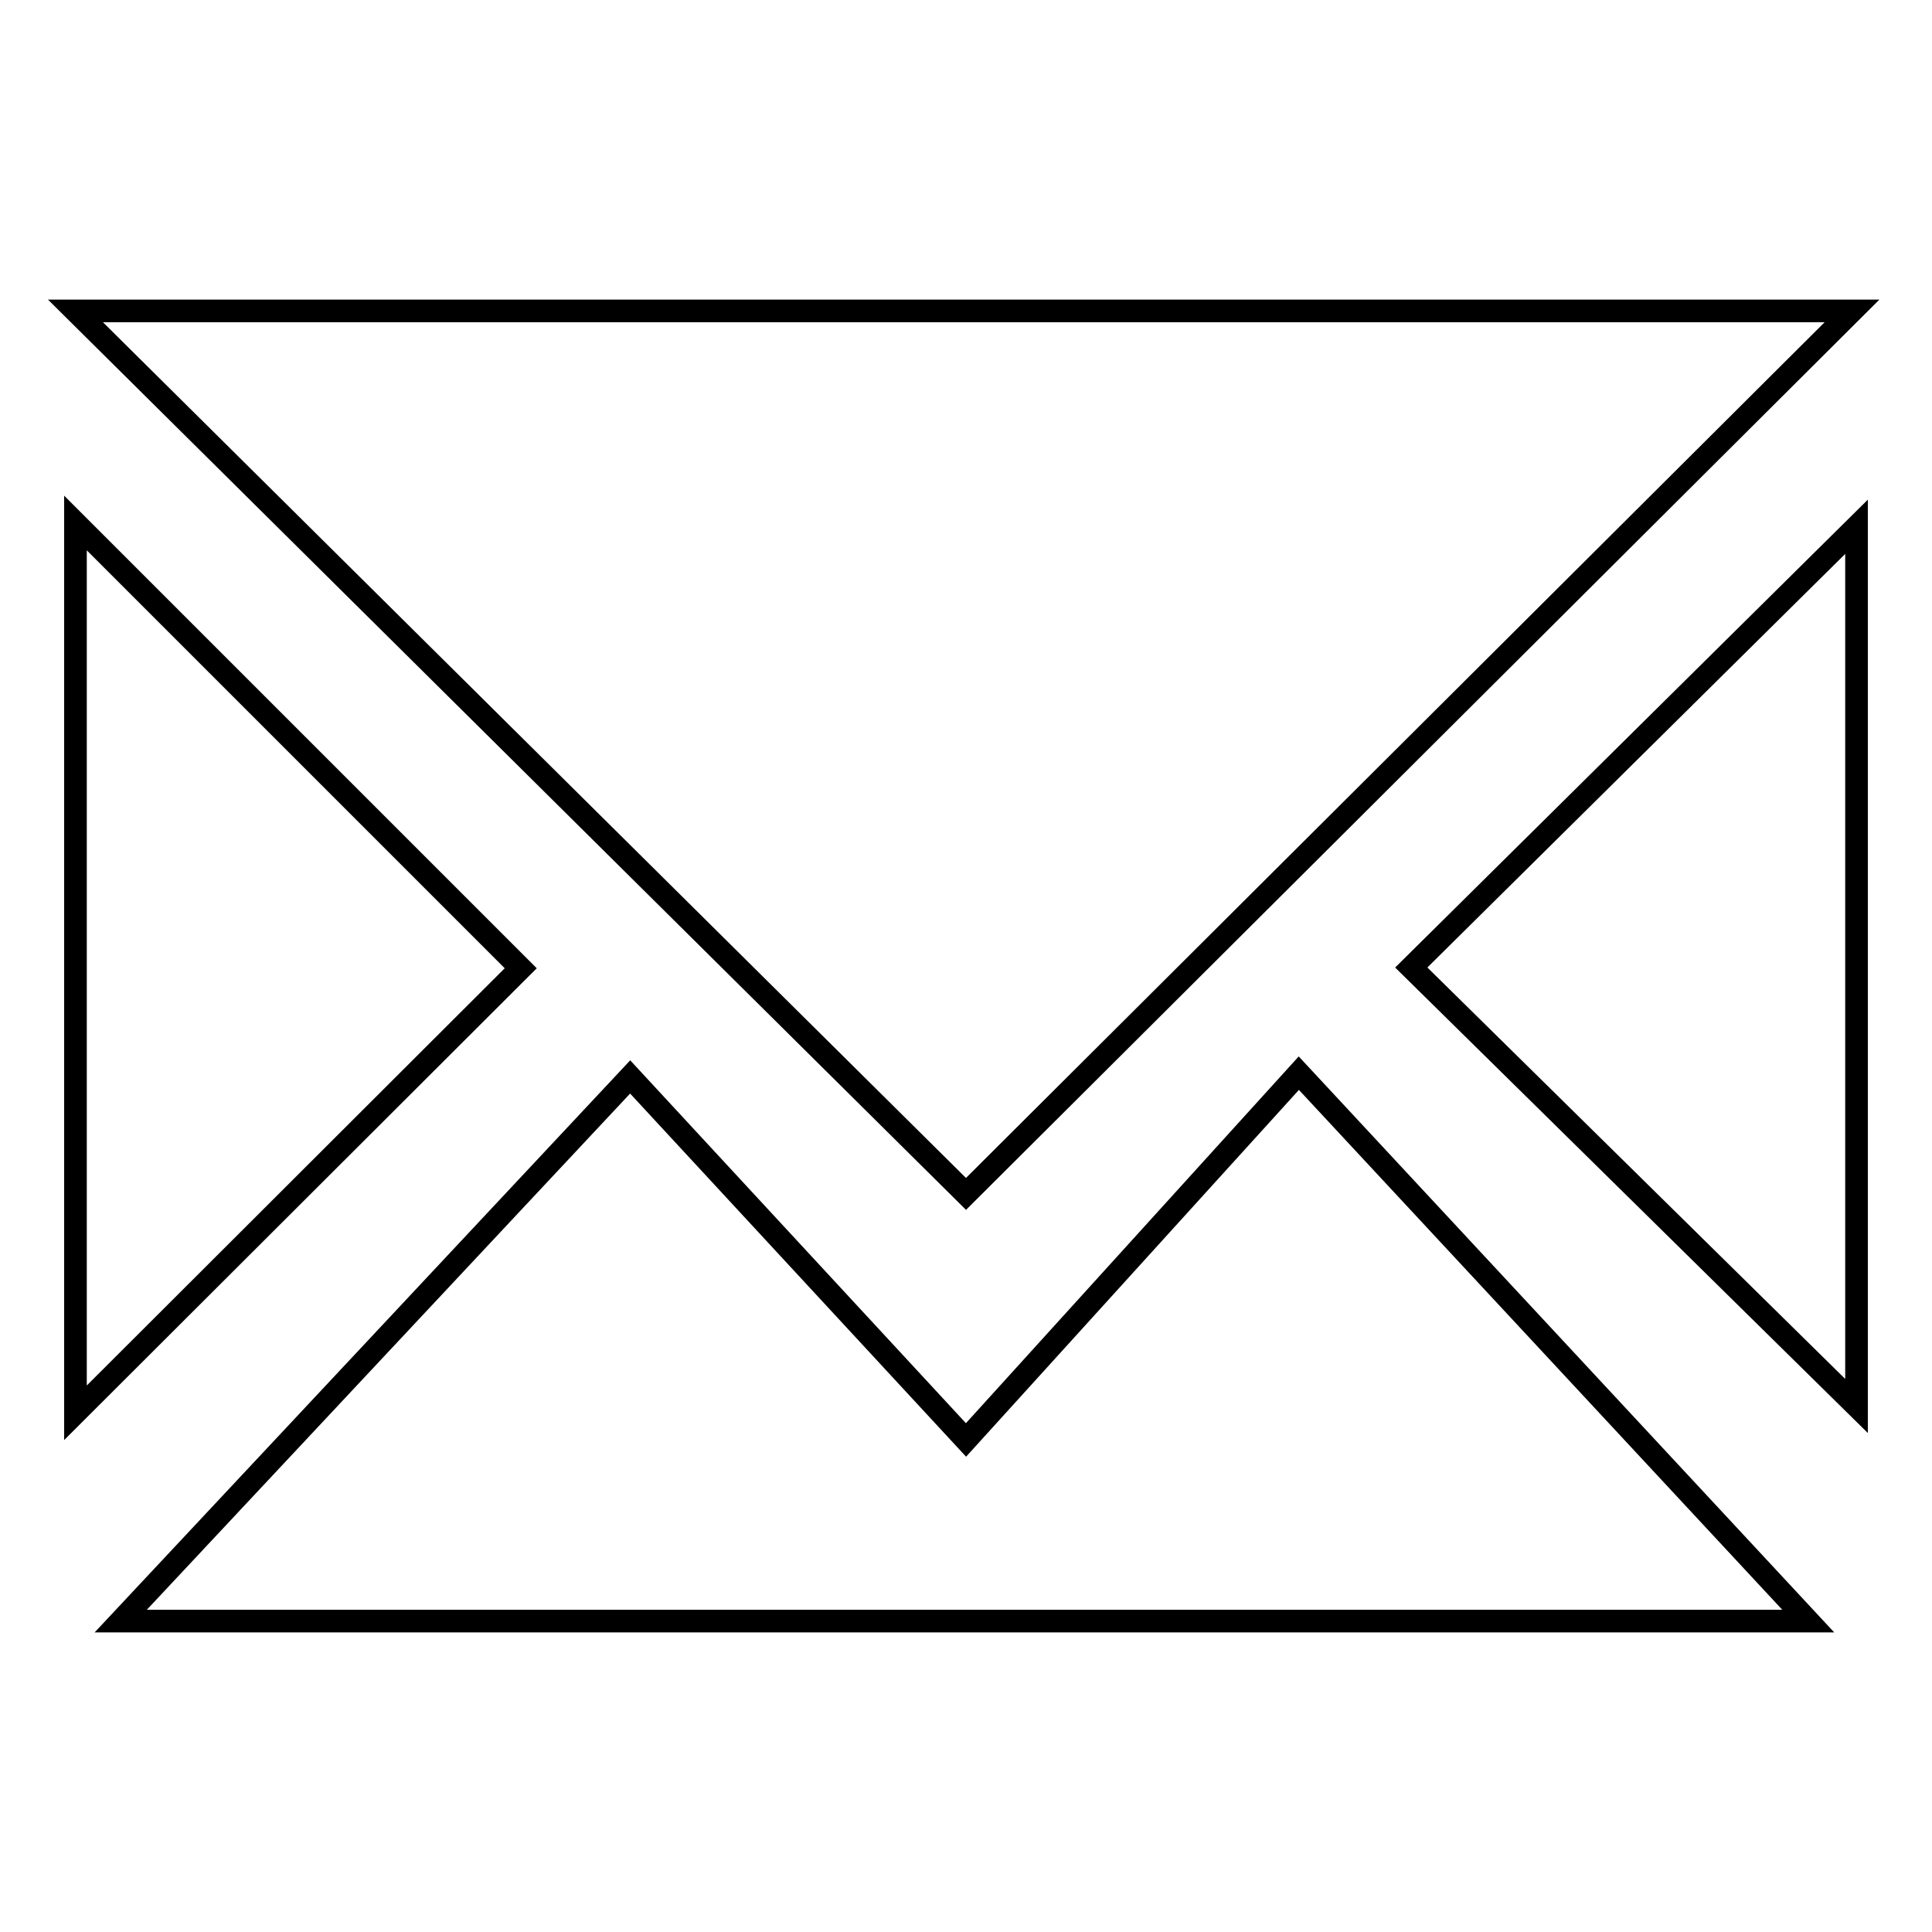
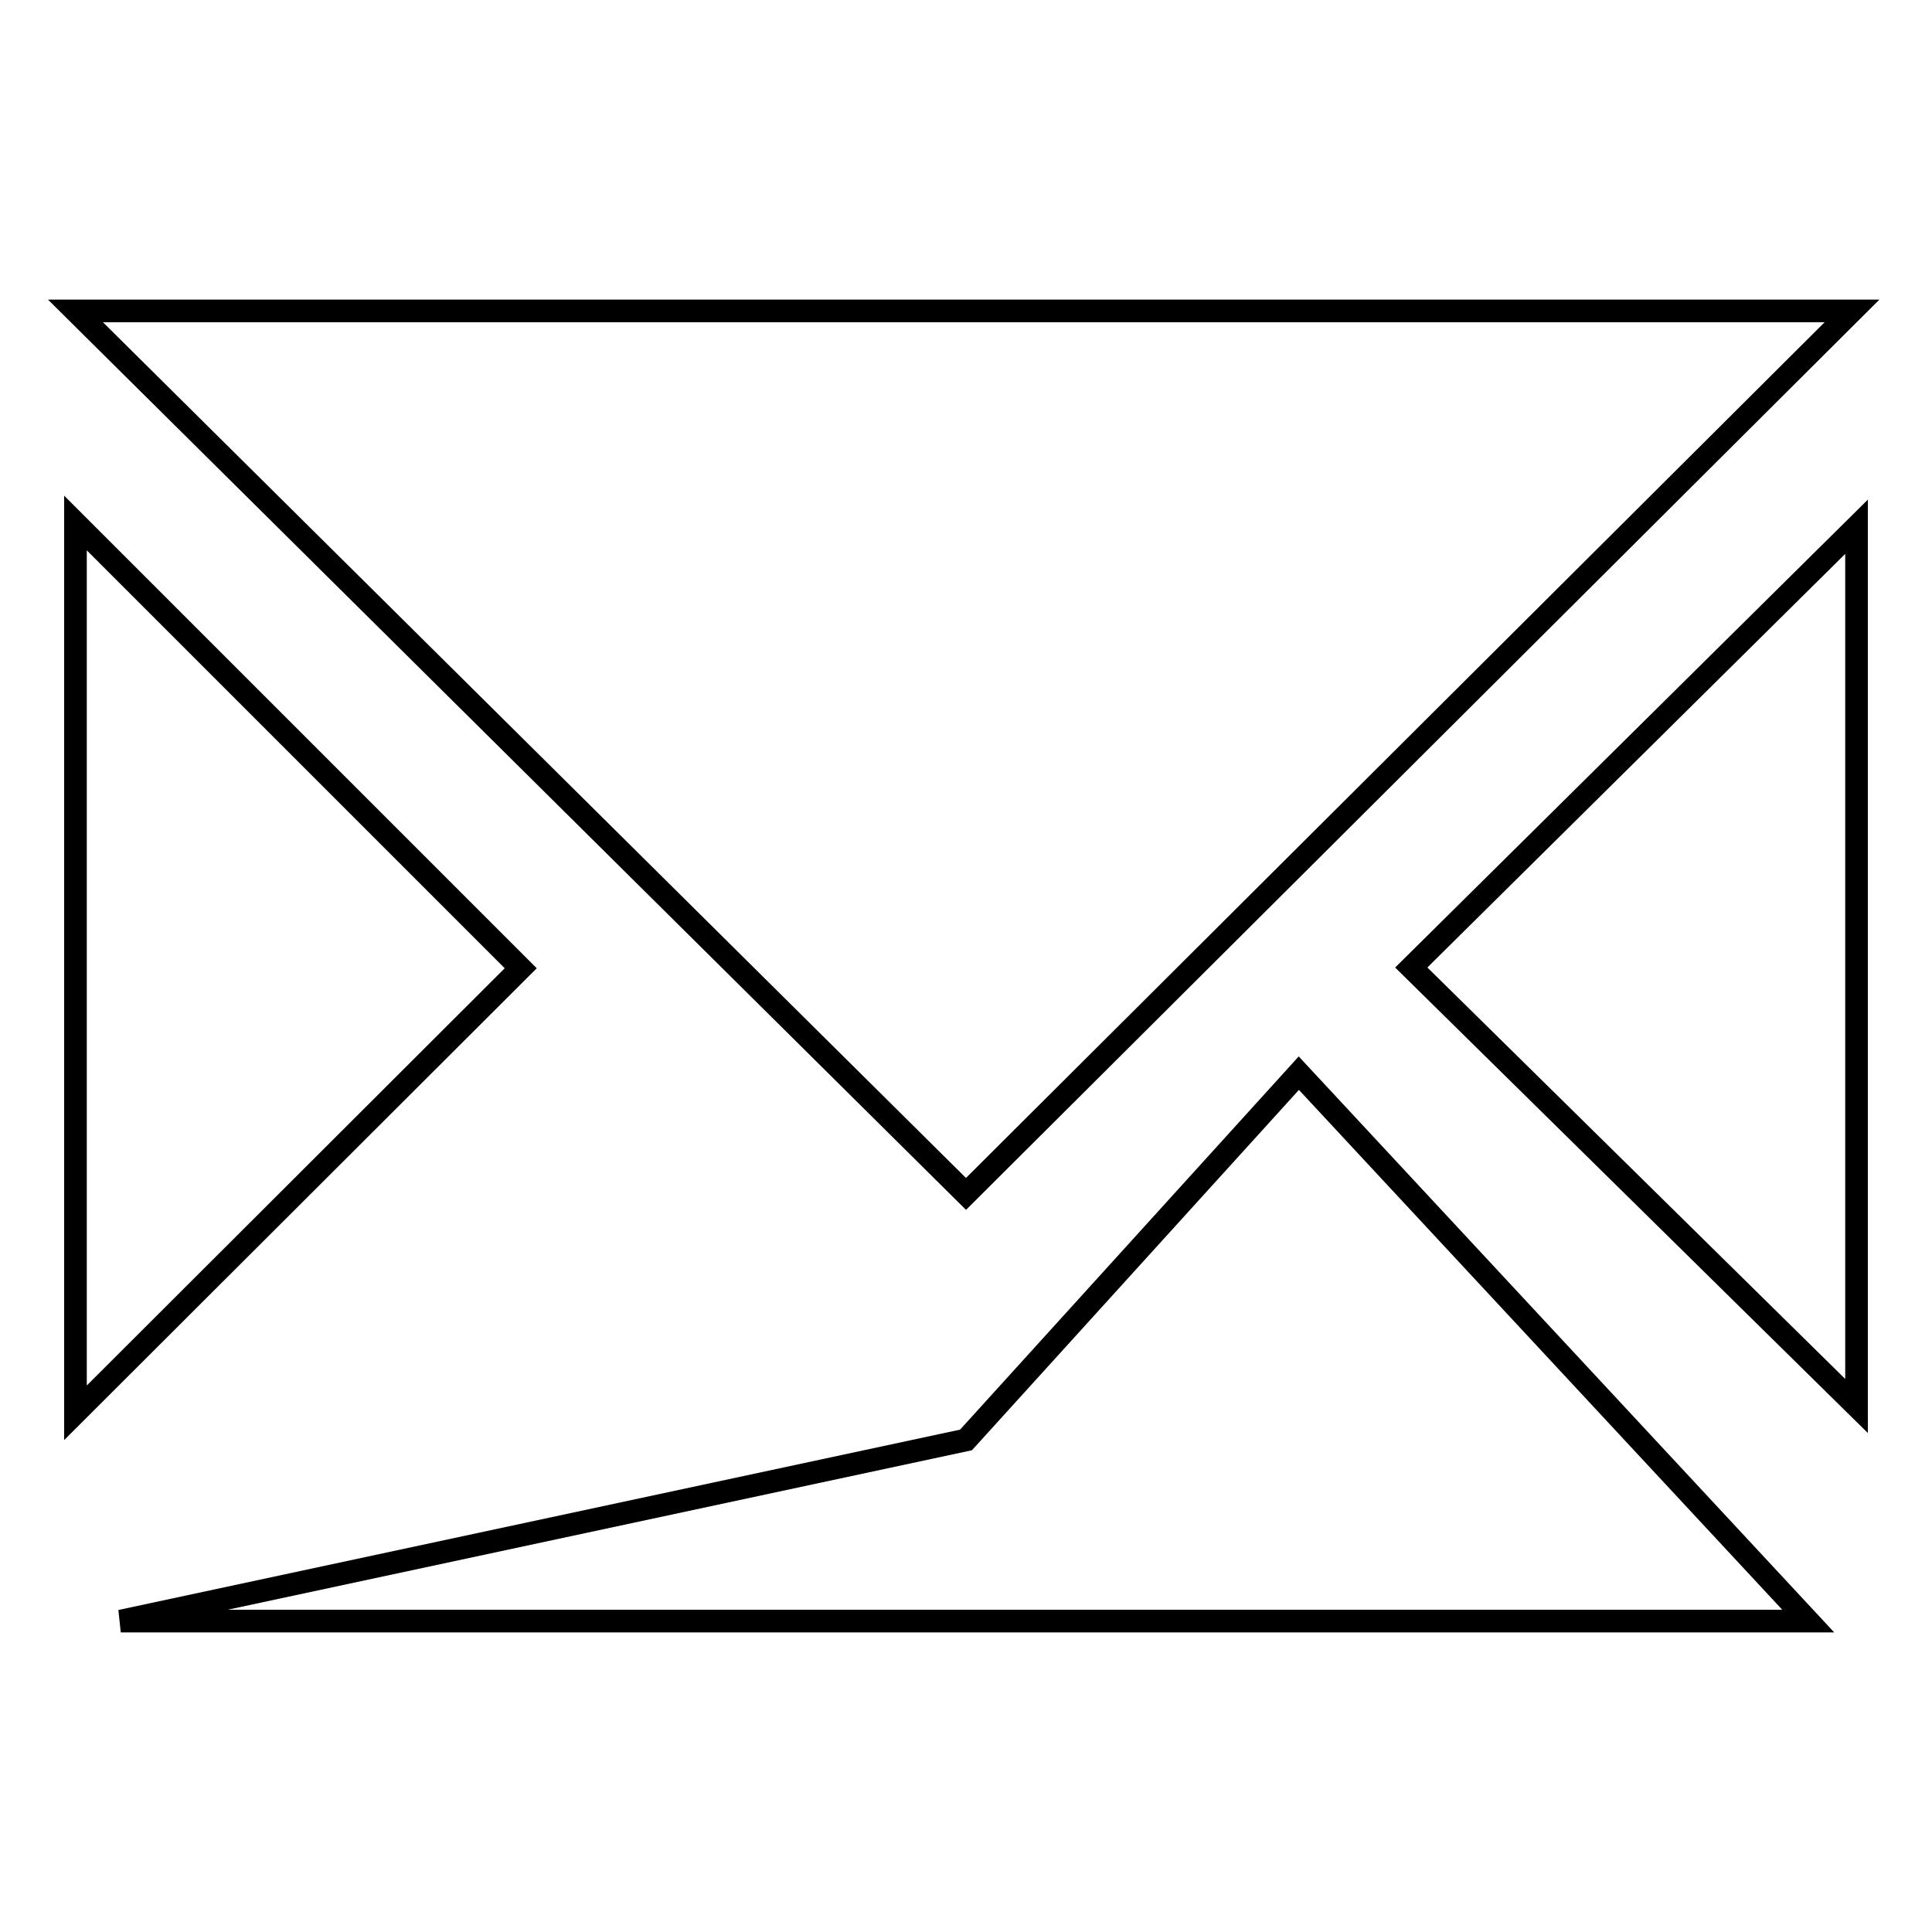
<svg xmlns="http://www.w3.org/2000/svg" version="1.1" x="0px" y="0px" viewBox="0 0 256 256" enable-background="new 0 0 256 256" xml:space="preserve">
  <g>
    <g>
-       <path stroke-width="3" fill-opacity="0" stroke="#000000" d="M187,128.2l59-58.4l0,116.5L187,128.2z M10,41.2h235.4L128,158.2L10,41.2z M10,187.2V69.3l59,59L10,187.2z M128,190.8l44.1-48.6l67.5,72.6H16l67.5-72.1L128,190.8z" />
+       <path stroke-width="3" fill-opacity="0" stroke="#000000" d="M187,128.2l59-58.4l0,116.5L187,128.2z M10,41.2h235.4L128,158.2L10,41.2z M10,187.2V69.3l59,59L10,187.2z M128,190.8l44.1-48.6l67.5,72.6H16L128,190.8z" />
    </g>
  </g>
</svg>